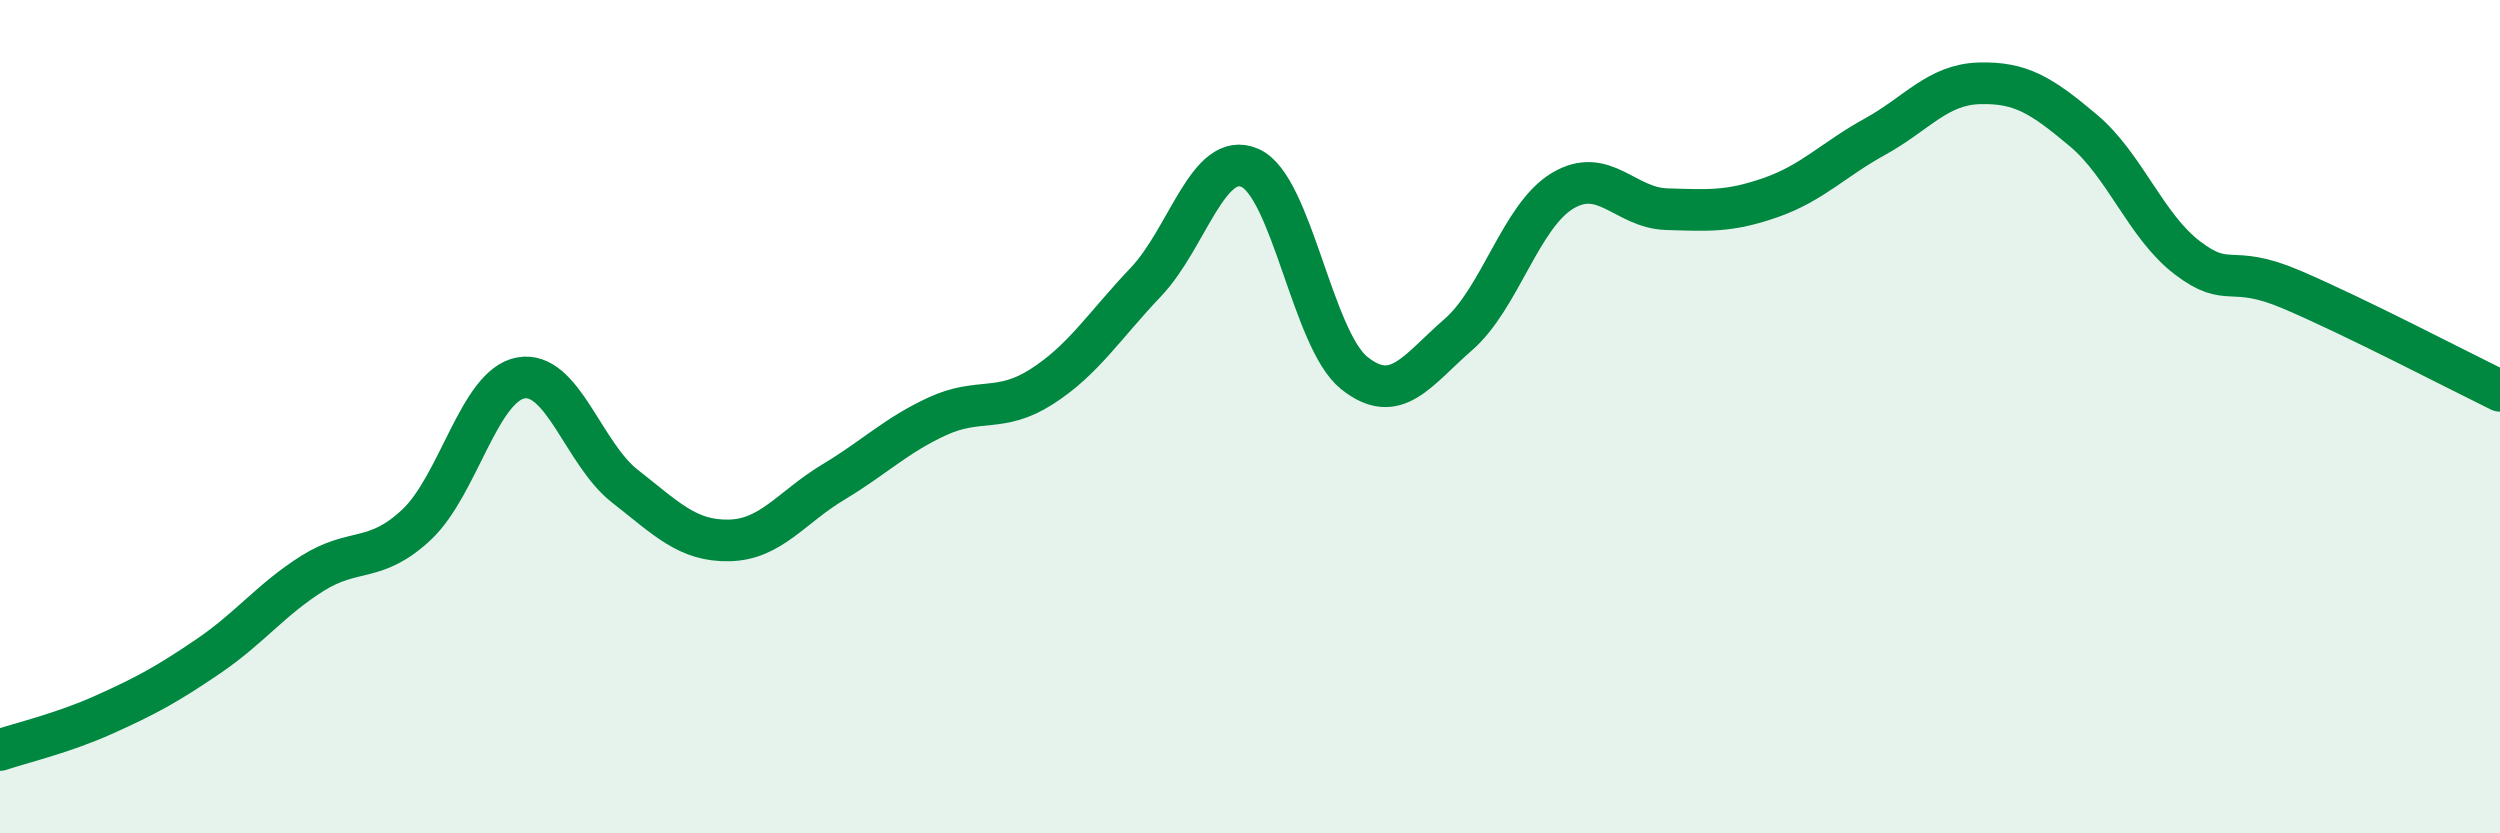
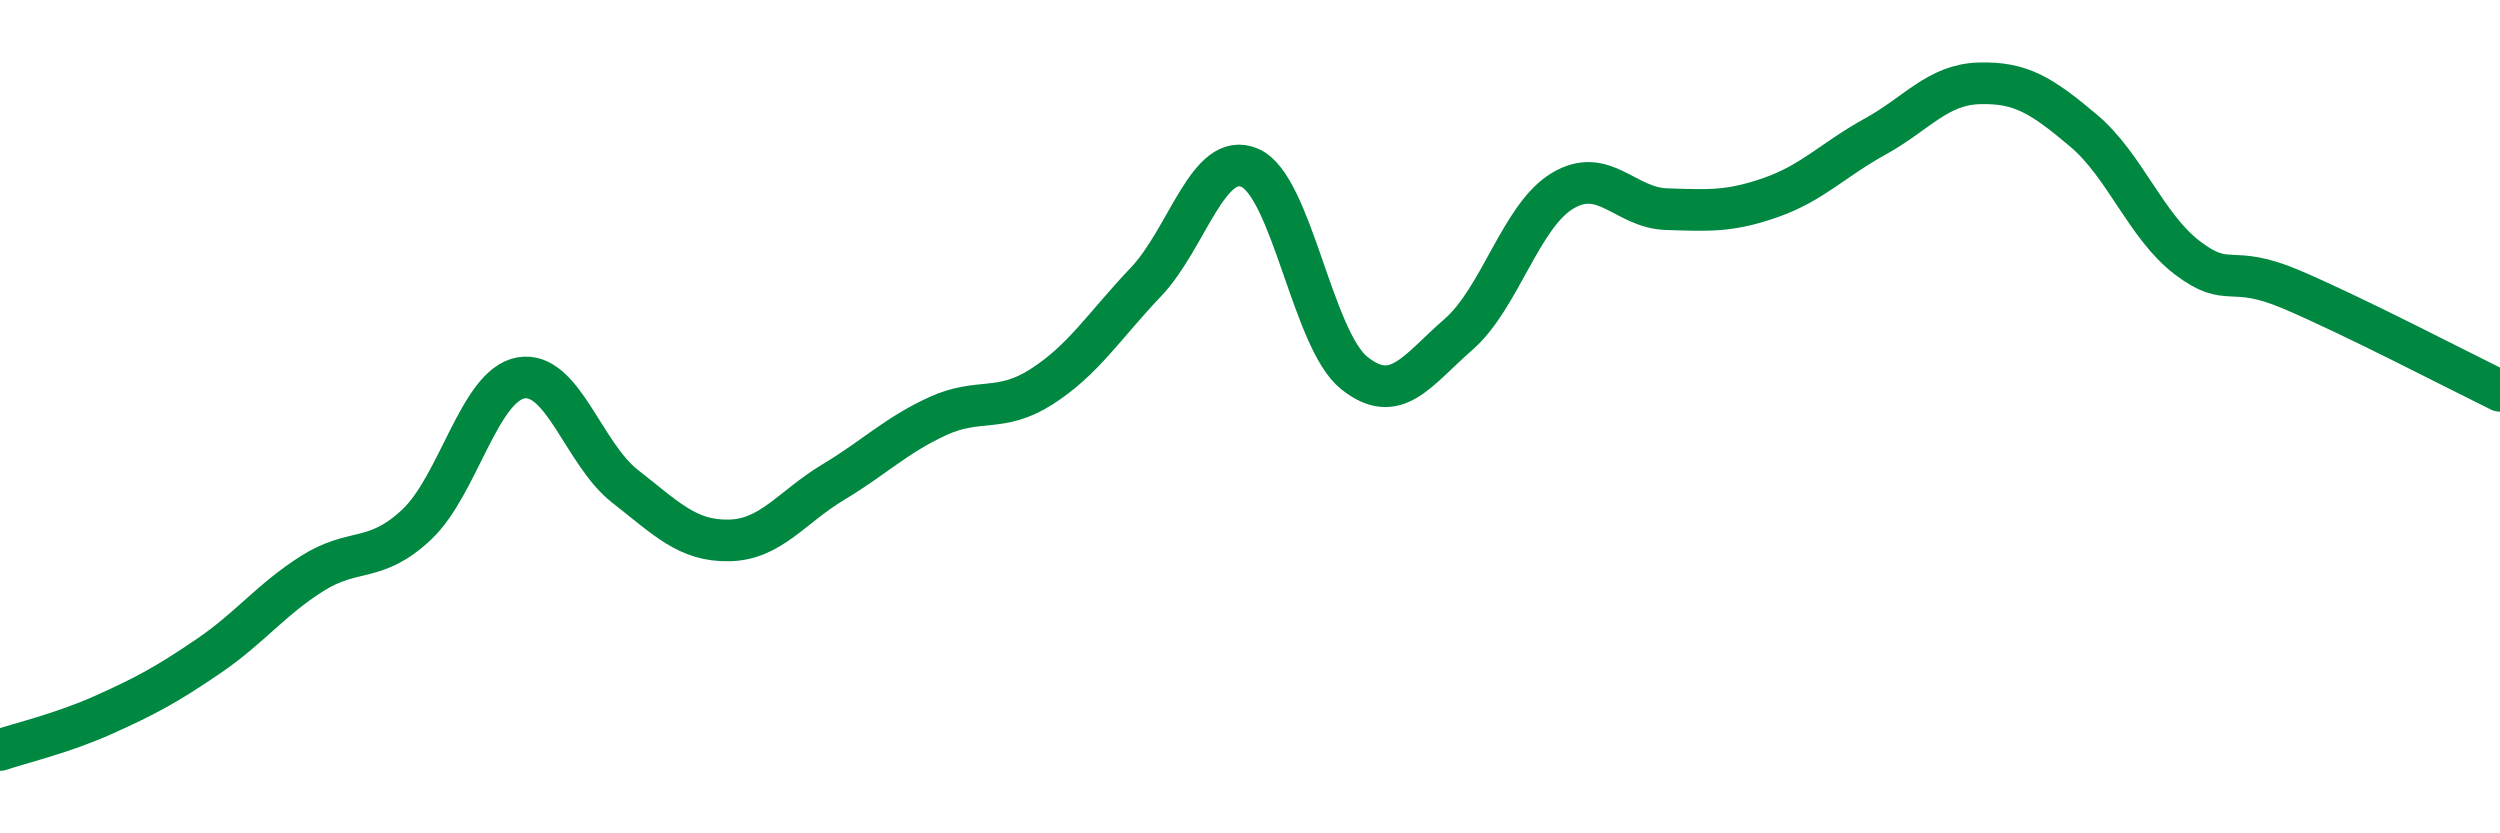
<svg xmlns="http://www.w3.org/2000/svg" width="60" height="20" viewBox="0 0 60 20">
-   <path d="M 0,18 C 0.5,17.83 1.5,17.6 2.5,17.15 C 3.5,16.7 4,16.43 5,15.75 C 6,15.07 6.5,14.39 7.5,13.76 C 8.5,13.13 9,13.53 10,12.59 C 11,11.65 11.5,9.25 12.5,9.07 C 13.5,8.89 14,10.89 15,11.67 C 16,12.45 16.5,12.99 17.5,12.97 C 18.5,12.95 19,12.17 20,11.57 C 21,10.97 21.5,10.45 22.5,9.99 C 23.5,9.53 24,9.92 25,9.28 C 26,8.64 26.5,7.82 27.5,6.77 C 28.5,5.72 29,3.59 30,4.03 C 31,4.47 31.5,8.15 32.5,8.95 C 33.5,9.75 34,8.9 35,8.03 C 36,7.16 36.5,5.18 37.5,4.58 C 38.5,3.98 39,4.99 40,5.02 C 41,5.05 41.5,5.09 42.5,4.74 C 43.5,4.39 44,3.83 45,3.28 C 46,2.73 46.5,2.03 47.5,2 C 48.5,1.97 49,2.29 50,3.13 C 51,3.97 51.5,5.43 52.5,6.19 C 53.5,6.95 53.5,6.31 55,6.95 C 56.5,7.59 59,8.89 60,9.38L60 20L0 20Z" fill="#008740" opacity="0.1" stroke-linecap="round" stroke-linejoin="round" />
  <path d="M 0,18 C 0.5,17.83 1.5,17.6 2.5,17.15 C 3.5,16.7 4,16.43 5,15.75 C 6,15.07 6.5,14.39 7.5,13.76 C 8.5,13.13 9,13.53 10,12.59 C 11,11.65 11.5,9.25 12.5,9.07 C 13.5,8.89 14,10.89 15,11.67 C 16,12.45 16.5,12.99 17.5,12.97 C 18.5,12.95 19,12.17 20,11.57 C 21,10.97 21.5,10.45 22.5,9.99 C 23.5,9.53 24,9.92 25,9.28 C 26,8.64 26.5,7.82 27.5,6.77 C 28.5,5.72 29,3.59 30,4.03 C 31,4.47 31.5,8.15 32.5,8.95 C 33.5,9.75 34,8.9 35,8.03 C 36,7.16 36.5,5.18 37.5,4.58 C 38.5,3.98 39,4.99 40,5.02 C 41,5.05 41.5,5.09 42.5,4.74 C 43.5,4.39 44,3.83 45,3.28 C 46,2.73 46.5,2.03 47.5,2 C 48.5,1.97 49,2.29 50,3.13 C 51,3.97 51.5,5.43 52.5,6.19 C 53.5,6.95 53.5,6.31 55,6.95 C 56.5,7.59 59,8.89 60,9.38" stroke="#008740" stroke-width="1" fill="none" stroke-linecap="round" stroke-linejoin="round" />
</svg>